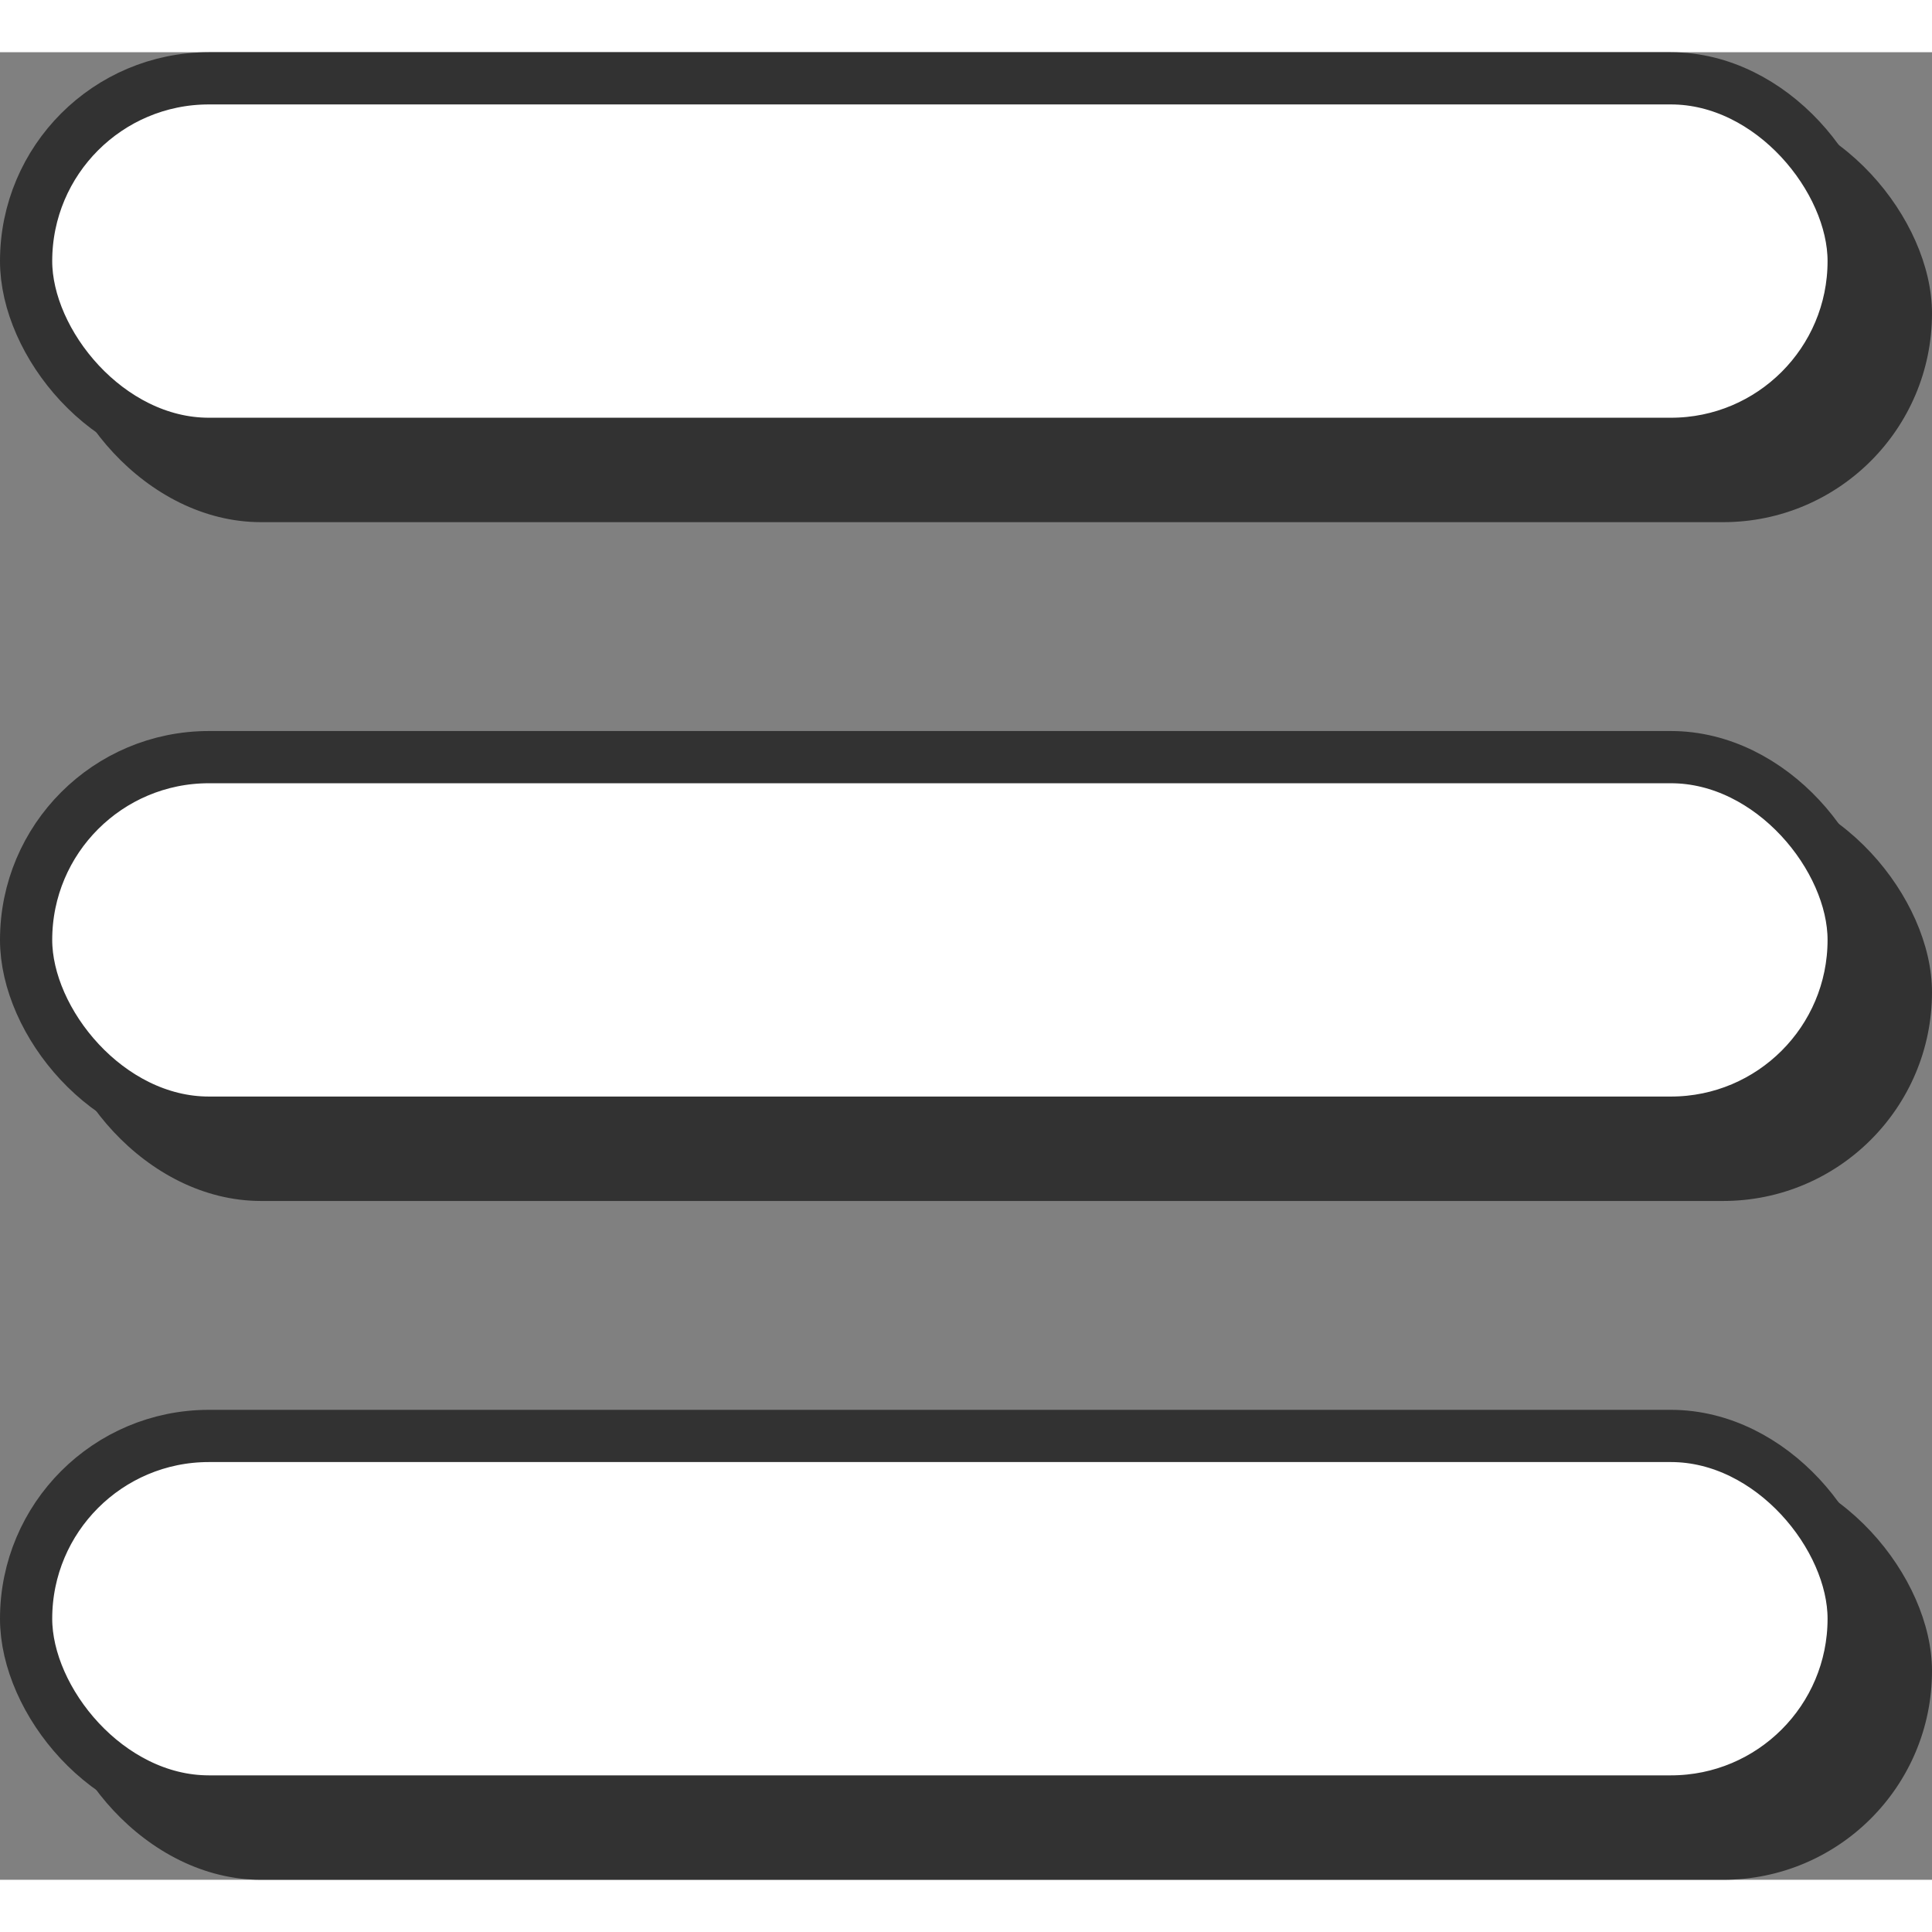
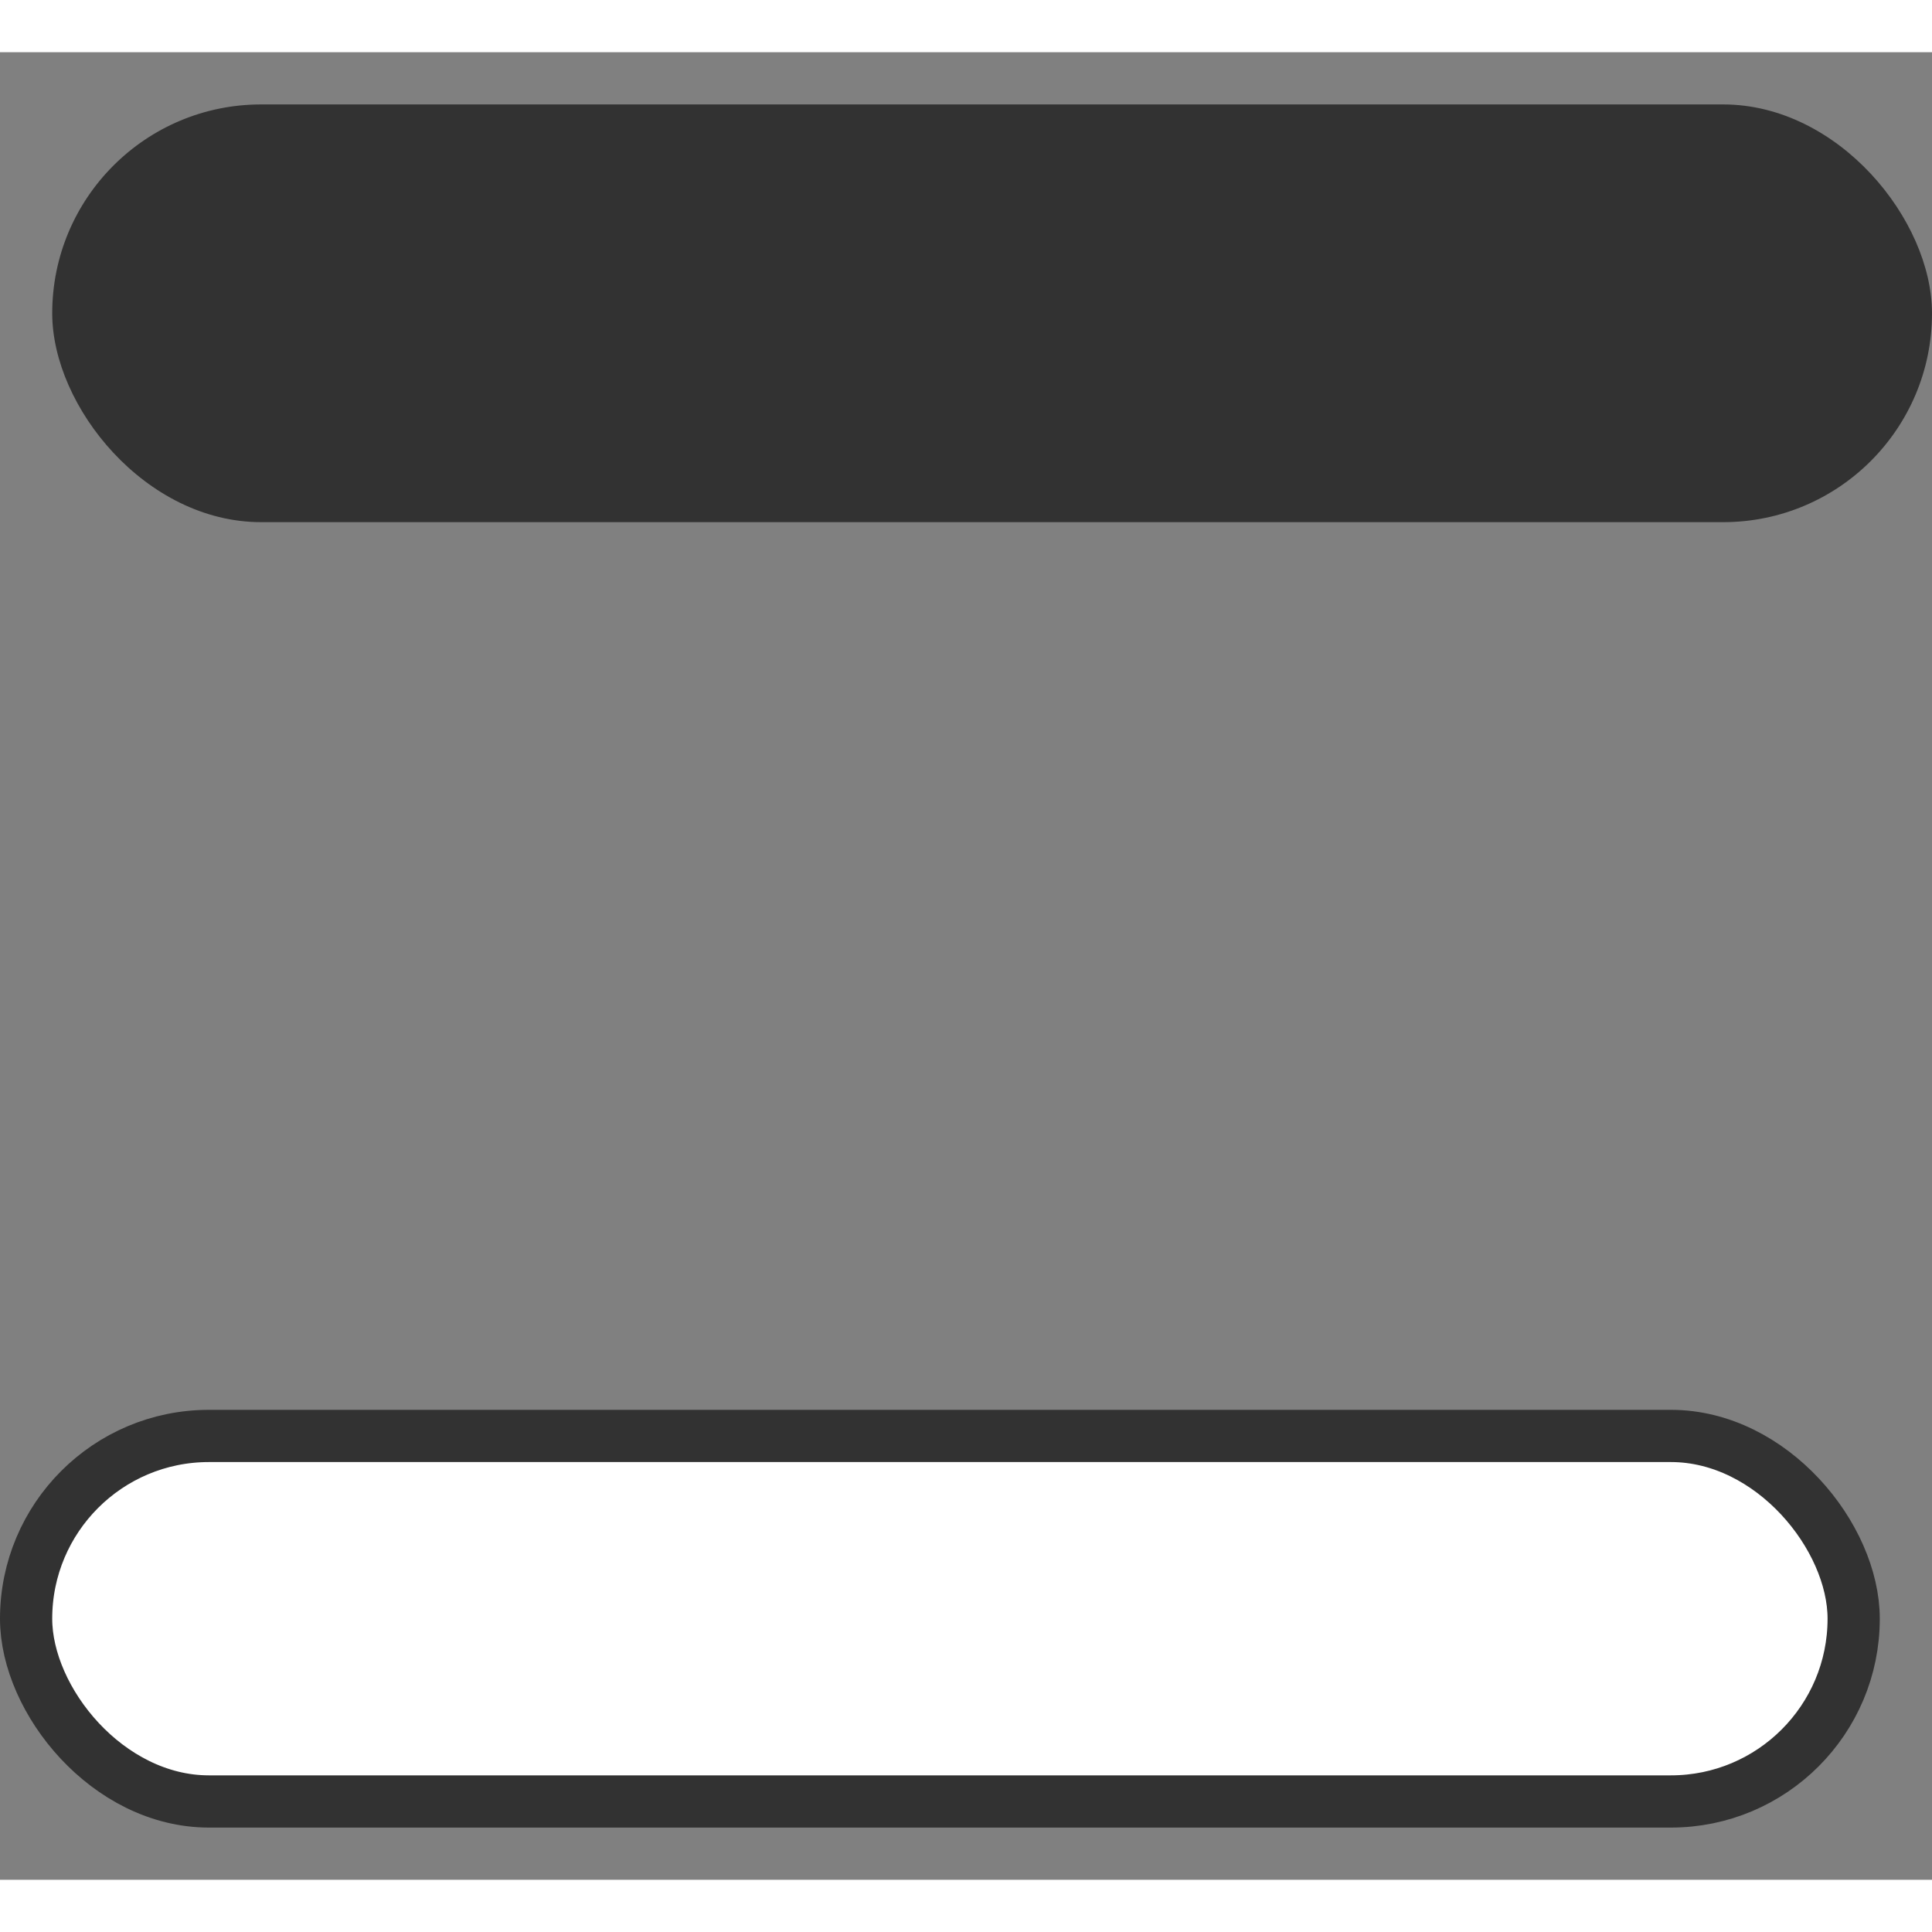
<svg xmlns="http://www.w3.org/2000/svg" width="37" height="37" viewBox="0 0 37 35" fill="none">
  <rect x="0" y="0" width="37" height="35" fill="#808080" stroke="none" />
  <rect x="1" y="1" width="36" height="8" rx="4" fill="#323232" />
-   <rect x="1" y="14" width="36" height="8" rx="4" fill="#323232" />
-   <rect x="1" y="27" width="36" height="8" rx="4" fill="#323232" />
-   <rect x="0.5" y="0.5" width="35" height="7" rx="3.5" fill="white" stroke="#323232" />
-   <rect x="0.5" y="13.5" width="35" height="7" rx="3.5" fill="white" stroke="#323232" />
  <rect x="0.5" y="26.5" width="35" height="7" rx="3.5" fill="white" stroke="#323232" />
</svg>